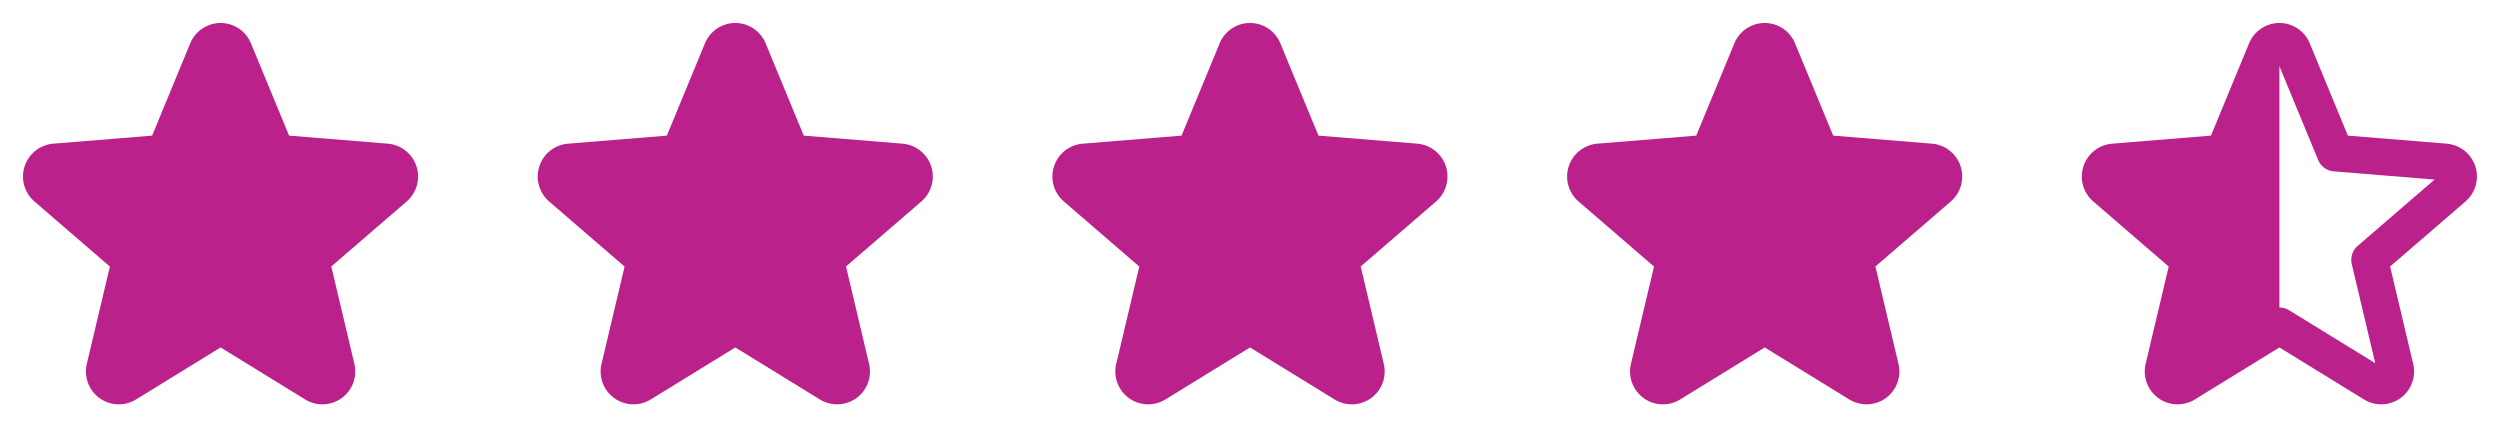
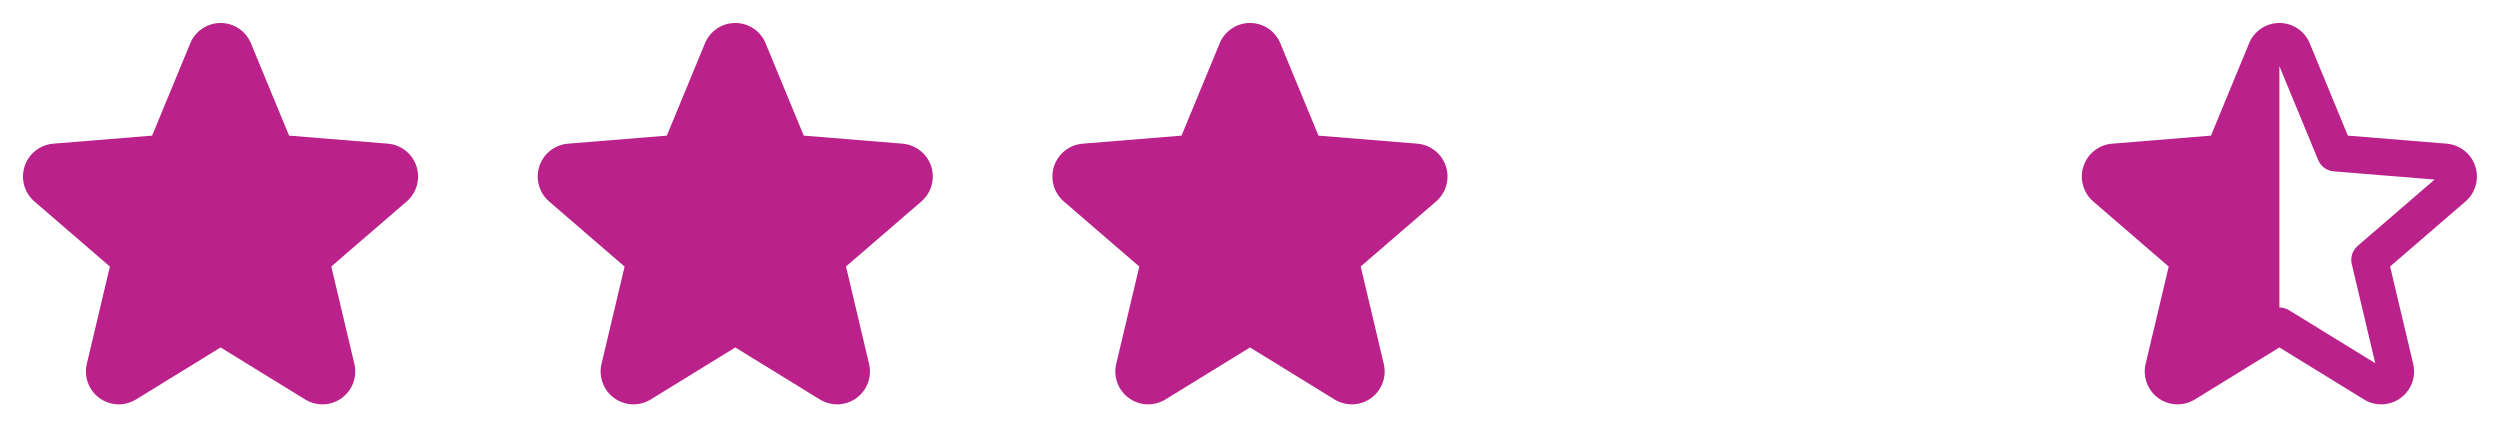
<svg xmlns="http://www.w3.org/2000/svg" width="136" height="24" viewBox="0 0 136 24" fill="none">
  <path d="M11.005 1.553C11.299 1.356 11.646 1.25 12 1.25C12.354 1.25 12.701 1.356 12.995 1.553C13.288 1.75 13.516 2.03 13.65 2.357L13.652 2.36L15.725 7.378L21.119 7.817C21.468 7.85 21.799 7.984 22.072 8.203C22.346 8.422 22.549 8.716 22.657 9.049C22.765 9.383 22.773 9.74 22.68 10.078C22.587 10.415 22.397 10.719 22.134 10.95L22.128 10.956L18.022 14.496L19.275 19.785L19.276 19.789C19.359 20.131 19.339 20.49 19.218 20.821C19.097 21.153 18.88 21.442 18.595 21.651C18.31 21.86 17.969 21.979 17.616 21.995C17.263 22.01 16.913 21.92 16.611 21.737L16.606 21.734L12 18.901L7.389 21.737C7.087 21.92 6.737 22.01 6.384 21.995C6.031 21.979 5.69 21.86 5.405 21.651C5.12 21.442 4.903 21.153 4.782 20.821C4.661 20.49 4.641 20.131 4.724 19.789L4.725 19.785L5.978 14.501L1.873 10.96C1.606 10.73 1.412 10.425 1.317 10.086C1.222 9.747 1.229 9.387 1.338 9.052C1.446 8.716 1.651 8.42 1.926 8.2C2.202 7.981 2.536 7.847 2.887 7.816L2.894 7.816L8.276 7.378L10.348 2.36L10.349 2.357C10.483 2.03 10.712 1.75 11.005 1.553Z" fill="#BA218A" />
  <path d="M39.005 1.553C39.299 1.356 39.646 1.25 40 1.25C40.354 1.25 40.701 1.356 40.995 1.553C41.288 1.75 41.516 2.03 41.651 2.357L41.651 2.36L43.724 7.378L49.119 7.817C49.468 7.85 49.799 7.984 50.072 8.203C50.346 8.422 50.549 8.716 50.657 9.049C50.765 9.383 50.773 9.74 50.68 10.078C50.587 10.415 50.397 10.719 50.134 10.95L50.127 10.956L46.022 14.496L47.275 19.785L47.276 19.789C47.359 20.131 47.339 20.49 47.218 20.821C47.097 21.153 46.88 21.442 46.595 21.651C46.31 21.86 45.969 21.979 45.616 21.995C45.263 22.01 44.913 21.92 44.611 21.737L44.606 21.734L40 18.901L35.389 21.737C35.087 21.92 34.737 22.01 34.384 21.995C34.031 21.979 33.69 21.86 33.405 21.651C33.12 21.442 32.903 21.153 32.782 20.821C32.661 20.49 32.641 20.131 32.724 19.789L32.725 19.785L33.978 14.501L29.872 10.96C29.606 10.73 29.412 10.425 29.317 10.086C29.222 9.747 29.229 9.387 29.338 9.052C29.446 8.716 29.651 8.42 29.926 8.2C30.202 7.981 30.536 7.847 30.887 7.816L30.894 7.816L36.276 7.378L38.349 2.36L38.349 2.357C38.483 2.03 38.712 1.75 39.005 1.553Z" fill="#BA218A" />
  <path d="M67.005 1.553C67.299 1.356 67.646 1.25 68 1.25C68.354 1.25 68.701 1.356 68.995 1.553C69.288 1.75 69.516 2.03 69.65 2.357L69.651 2.36L71.725 7.378L77.119 7.817C77.468 7.85 77.799 7.984 78.072 8.203C78.346 8.422 78.549 8.716 78.657 9.049C78.765 9.383 78.773 9.74 78.68 10.078C78.587 10.415 78.397 10.719 78.134 10.95L78.127 10.956L74.022 14.496L75.275 19.785L75.276 19.789C75.359 20.131 75.339 20.49 75.218 20.821C75.097 21.153 74.88 21.442 74.595 21.651C74.31 21.86 73.969 21.979 73.616 21.995C73.263 22.01 72.913 21.92 72.611 21.737L72.606 21.734L68 18.901L63.389 21.737C63.087 21.92 62.737 22.01 62.384 21.995C62.031 21.979 61.69 21.86 61.405 21.651C61.12 21.442 60.903 21.153 60.782 20.821C60.661 20.49 60.641 20.131 60.724 19.789L60.725 19.785L61.978 14.501L57.873 10.96C57.606 10.73 57.412 10.425 57.317 10.086C57.222 9.747 57.229 9.387 57.338 9.052C57.446 8.716 57.651 8.42 57.926 8.2C58.202 7.981 58.536 7.847 58.887 7.816L58.894 7.816L64.275 7.378L66.349 2.36L66.349 2.357C66.484 2.03 66.712 1.75 67.005 1.553Z" fill="#BA218A" />
-   <path d="M95.005 1.553C95.299 1.356 95.646 1.25 96 1.25C96.354 1.25 96.701 1.356 96.995 1.553C97.288 1.75 97.516 2.03 97.65 2.357L97.651 2.36L99.725 7.378L105.119 7.817C105.468 7.85 105.799 7.984 106.072 8.203C106.346 8.422 106.549 8.716 106.657 9.049C106.765 9.383 106.773 9.74 106.68 10.078C106.587 10.415 106.397 10.719 106.134 10.95L106.128 10.956L102.022 14.496L103.275 19.785L103.276 19.789C103.359 20.131 103.339 20.49 103.218 20.821C103.097 21.153 102.88 21.442 102.595 21.651C102.31 21.86 101.969 21.979 101.616 21.995C101.263 22.01 100.913 21.92 100.611 21.737L100.606 21.734L96 18.901L91.389 21.737C91.087 21.92 90.737 22.01 90.384 21.995C90.031 21.979 89.69 21.86 89.405 21.651C89.12 21.442 88.903 21.153 88.782 20.821C88.661 20.49 88.641 20.131 88.724 19.789L88.725 19.785L89.978 14.501L85.873 10.96C85.606 10.73 85.412 10.425 85.317 10.086C85.222 9.747 85.229 9.387 85.338 9.052C85.446 8.716 85.651 8.42 85.926 8.2C86.202 7.981 86.536 7.847 86.887 7.816L86.894 7.816L92.275 7.378L94.349 2.36L94.349 2.357C94.484 2.03 94.712 1.75 95.005 1.553Z" fill="#BA218A" />
  <path fill-rule="evenodd" clip-rule="evenodd" d="M128.606 21.734L124 18.901L119.389 21.737C119.087 21.92 118.737 22.01 118.384 21.995C118.031 21.979 117.69 21.86 117.405 21.651C117.12 21.442 116.903 21.153 116.782 20.821C116.661 20.49 116.641 20.131 116.724 19.789L116.725 19.785L117.978 14.501L113.873 10.96C113.606 10.73 113.412 10.425 113.317 10.086C113.222 9.747 113.229 9.387 113.338 9.052C113.446 8.716 113.651 8.42 113.926 8.2C114.202 7.981 114.536 7.847 114.887 7.816L114.894 7.816L120.276 7.378L122.349 2.36L122.349 2.357C122.483 2.03 122.712 1.75 123.005 1.553C123.299 1.356 123.646 1.25 124 1.25C124.354 1.25 124.701 1.356 124.995 1.553C125.288 1.75 125.516 2.03 125.65 2.357L125.651 2.36L127.724 7.378L133.119 7.817C133.468 7.85 133.799 7.984 134.072 8.203C134.346 8.422 134.549 8.716 134.657 9.049C134.765 9.383 134.773 9.74 134.68 10.078C134.587 10.415 134.397 10.719 134.134 10.95L134.127 10.956L130.022 14.496L131.275 19.785L131.276 19.789C131.359 20.131 131.339 20.49 131.218 20.821C131.097 21.153 130.88 21.442 130.595 21.651C130.31 21.86 129.969 21.979 129.616 21.995C129.263 22.01 128.913 21.92 128.611 21.737L128.606 21.734ZM124 3.6V16.727C124.182 16.727 124.363 16.777 124.524 16.875L129.214 19.759L127.936 14.366C127.85 14.003 127.973 13.622 128.256 13.378L132.442 9.768L126.953 9.322C126.578 9.291 126.253 9.054 126.109 8.707L124 3.6Z" fill="#BA218A" />
</svg>